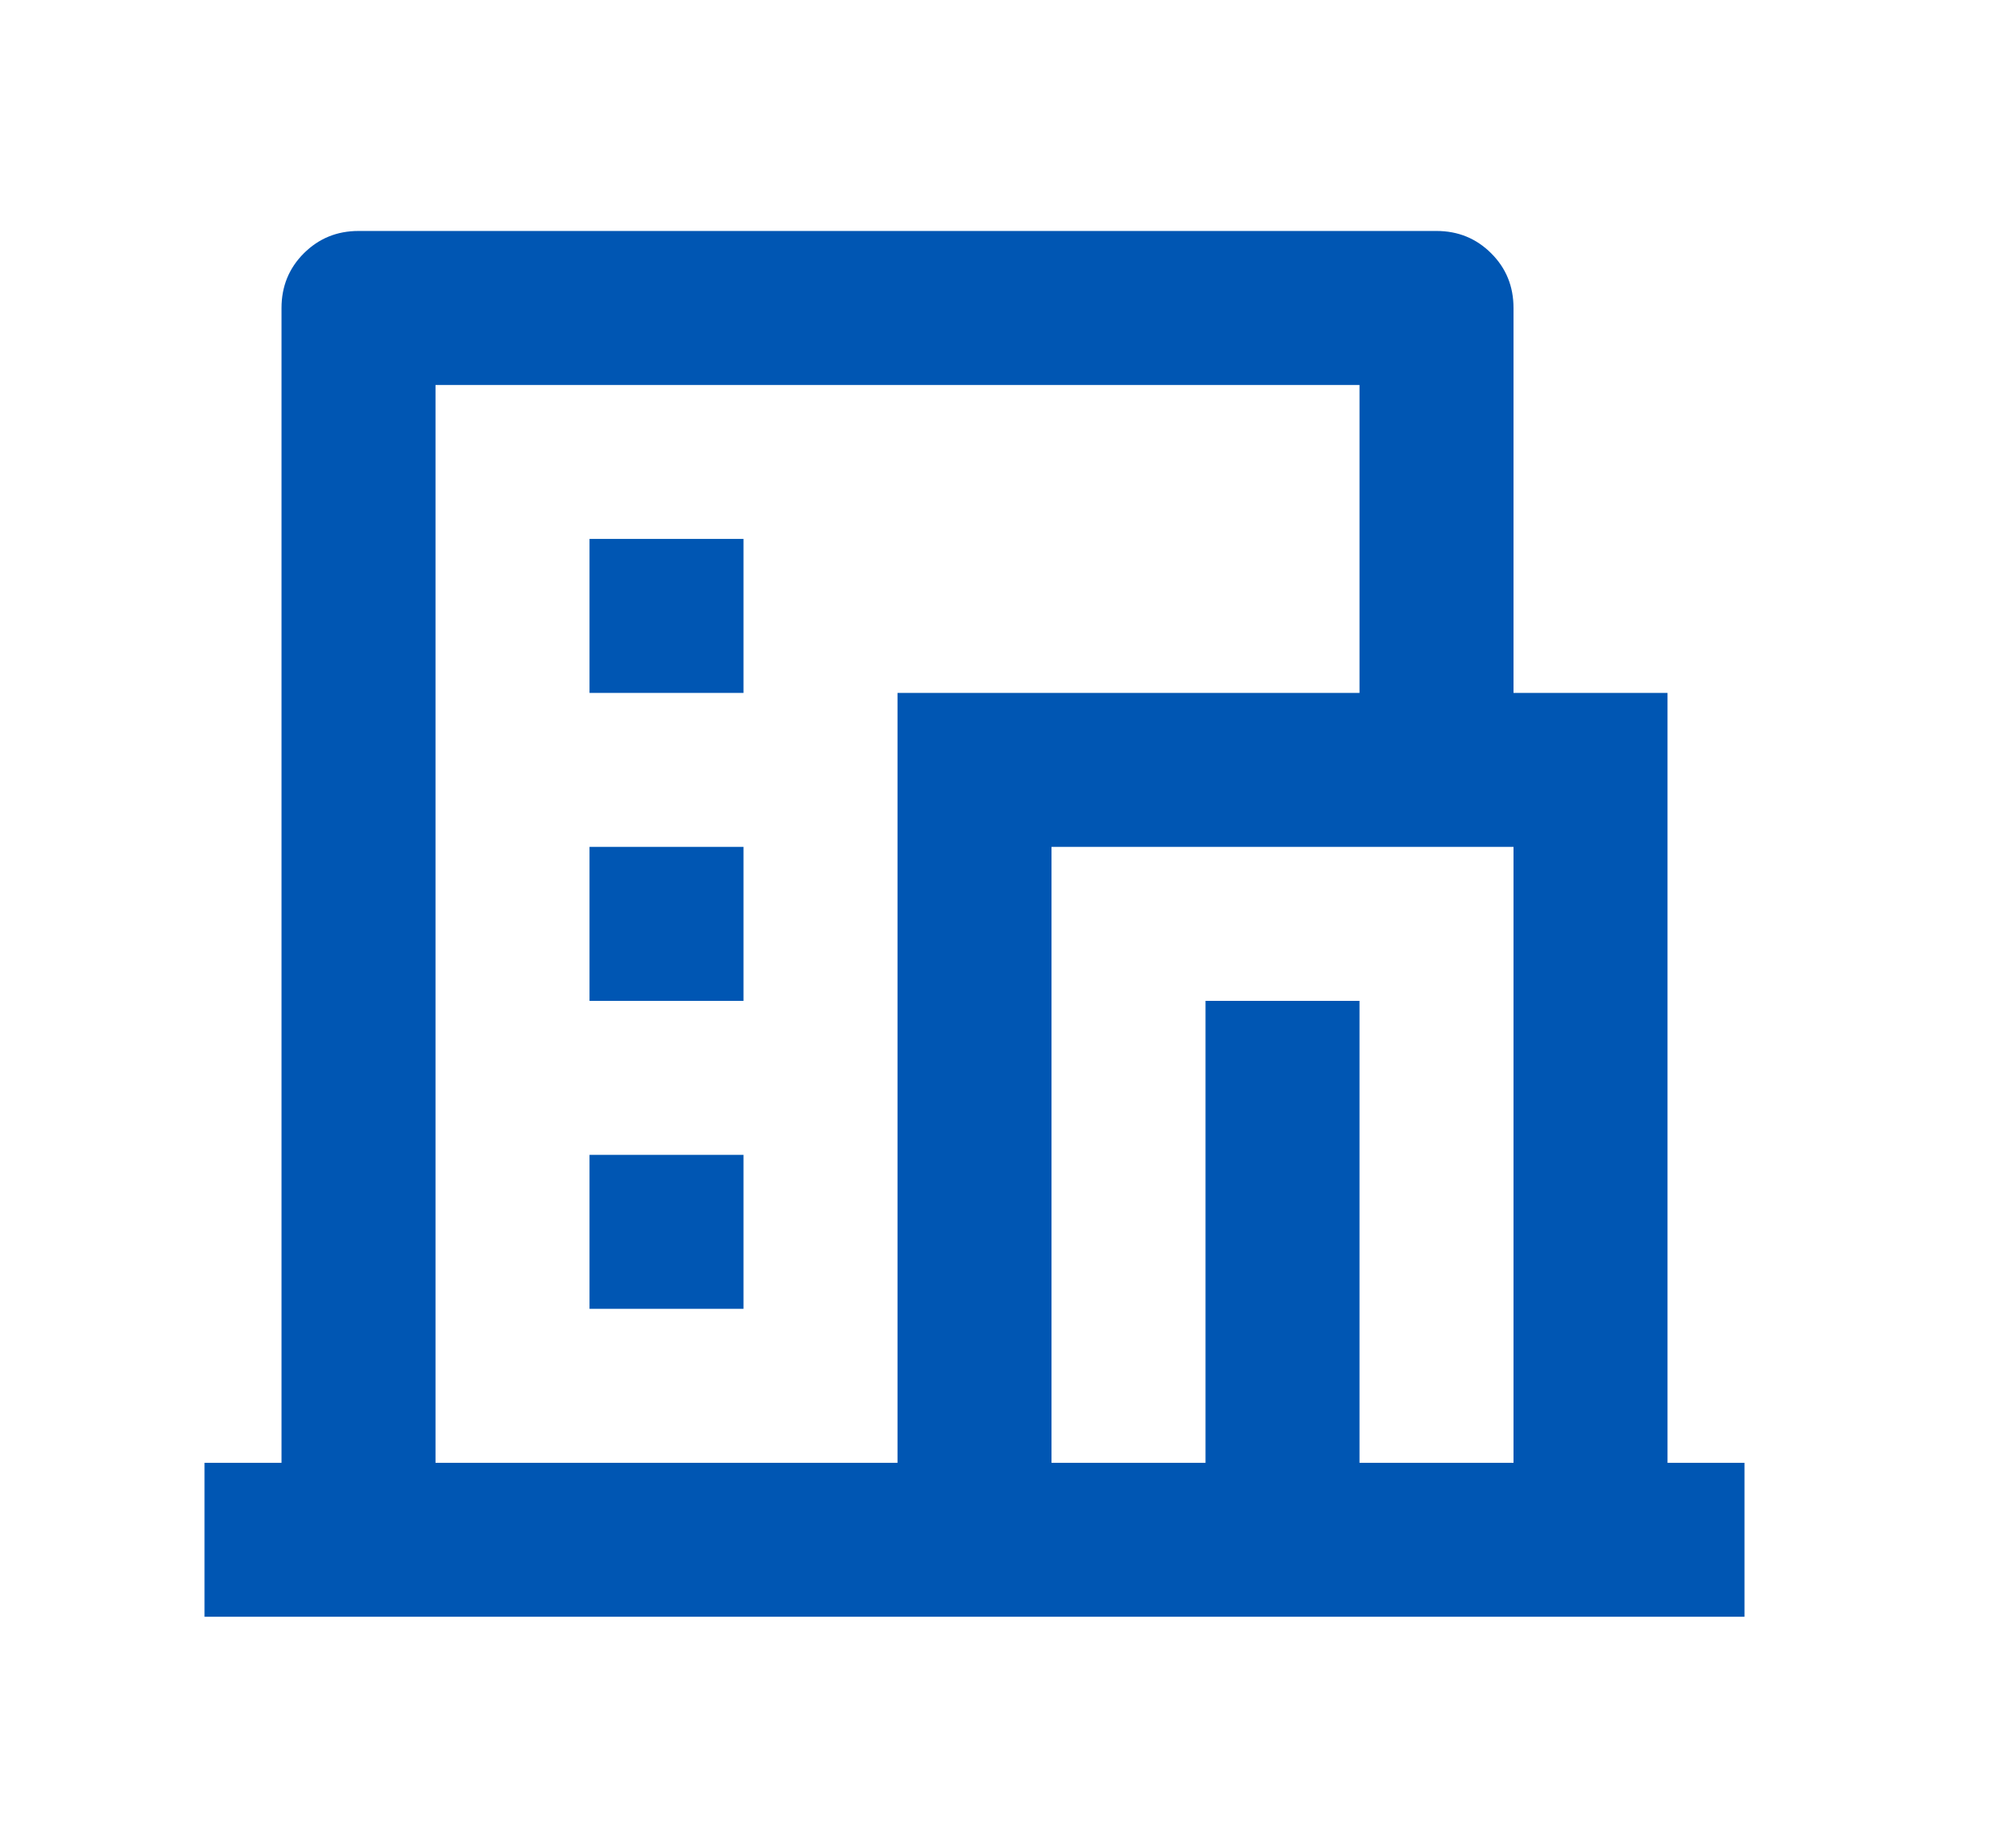
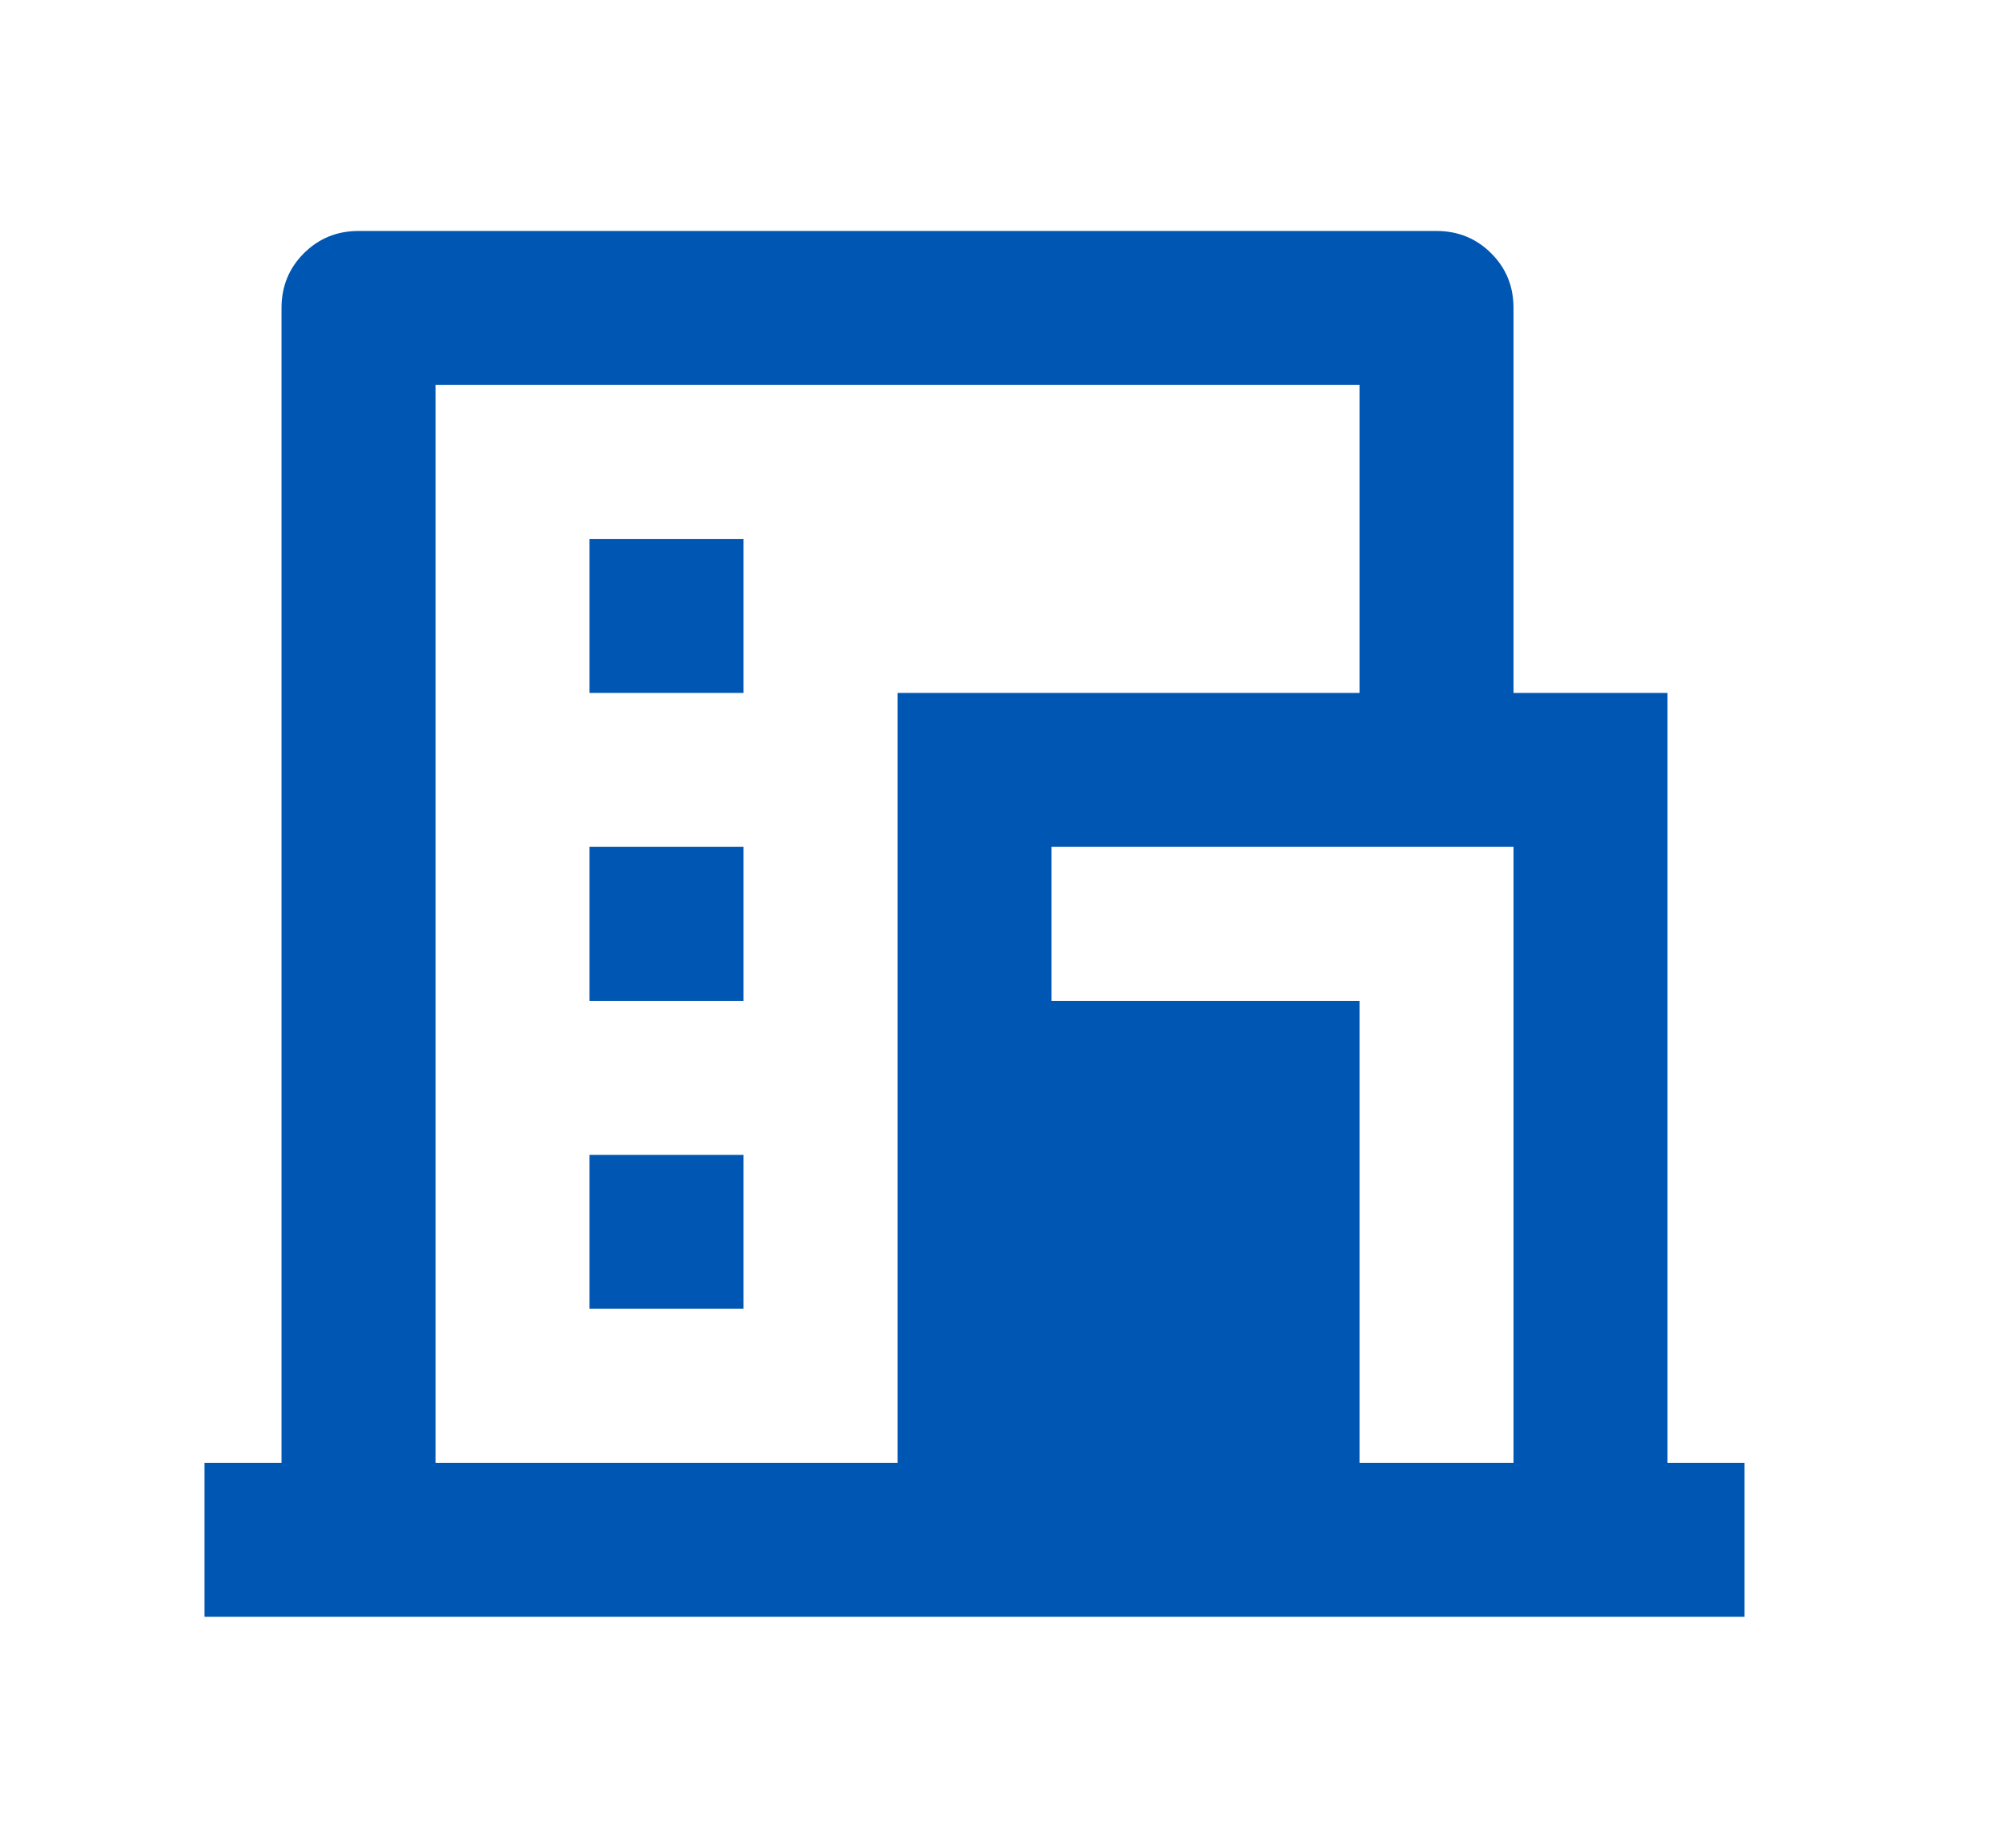
<svg xmlns="http://www.w3.org/2000/svg" width="26" height="24" viewBox="0 0 26 24" fill="none">
-   <path d="M22.656 21H2.656V19H3.656V4C3.656 3.72 3.753 3.483 3.946 3.29C4.14 3.097 4.376 3 4.656 3H18.656C18.936 3 19.173 3.097 19.366 3.29C19.56 3.483 19.656 3.72 19.656 4V9H21.656V19H22.656V21ZM17.656 19H19.656V11H13.656V19H15.656V13H17.656V19ZM17.656 9V5H5.656V19H11.656V9H17.656ZM7.656 11H9.656V13H7.656V11ZM7.656 15H9.656V17H7.656V15ZM7.656 7H9.656V9H7.656V7Z" fill="#0056B3" />
+   <path d="M22.656 21H2.656V19H3.656V4C3.656 3.72 3.753 3.483 3.946 3.29C4.14 3.097 4.376 3 4.656 3H18.656C18.936 3 19.173 3.097 19.366 3.29C19.56 3.483 19.656 3.72 19.656 4V9H21.656V19H22.656V21ZM17.656 19H19.656V11H13.656V19V13H17.656V19ZM17.656 9V5H5.656V19H11.656V9H17.656ZM7.656 11H9.656V13H7.656V11ZM7.656 15H9.656V17H7.656V15ZM7.656 7H9.656V9H7.656V7Z" fill="#0056B3" />
</svg>